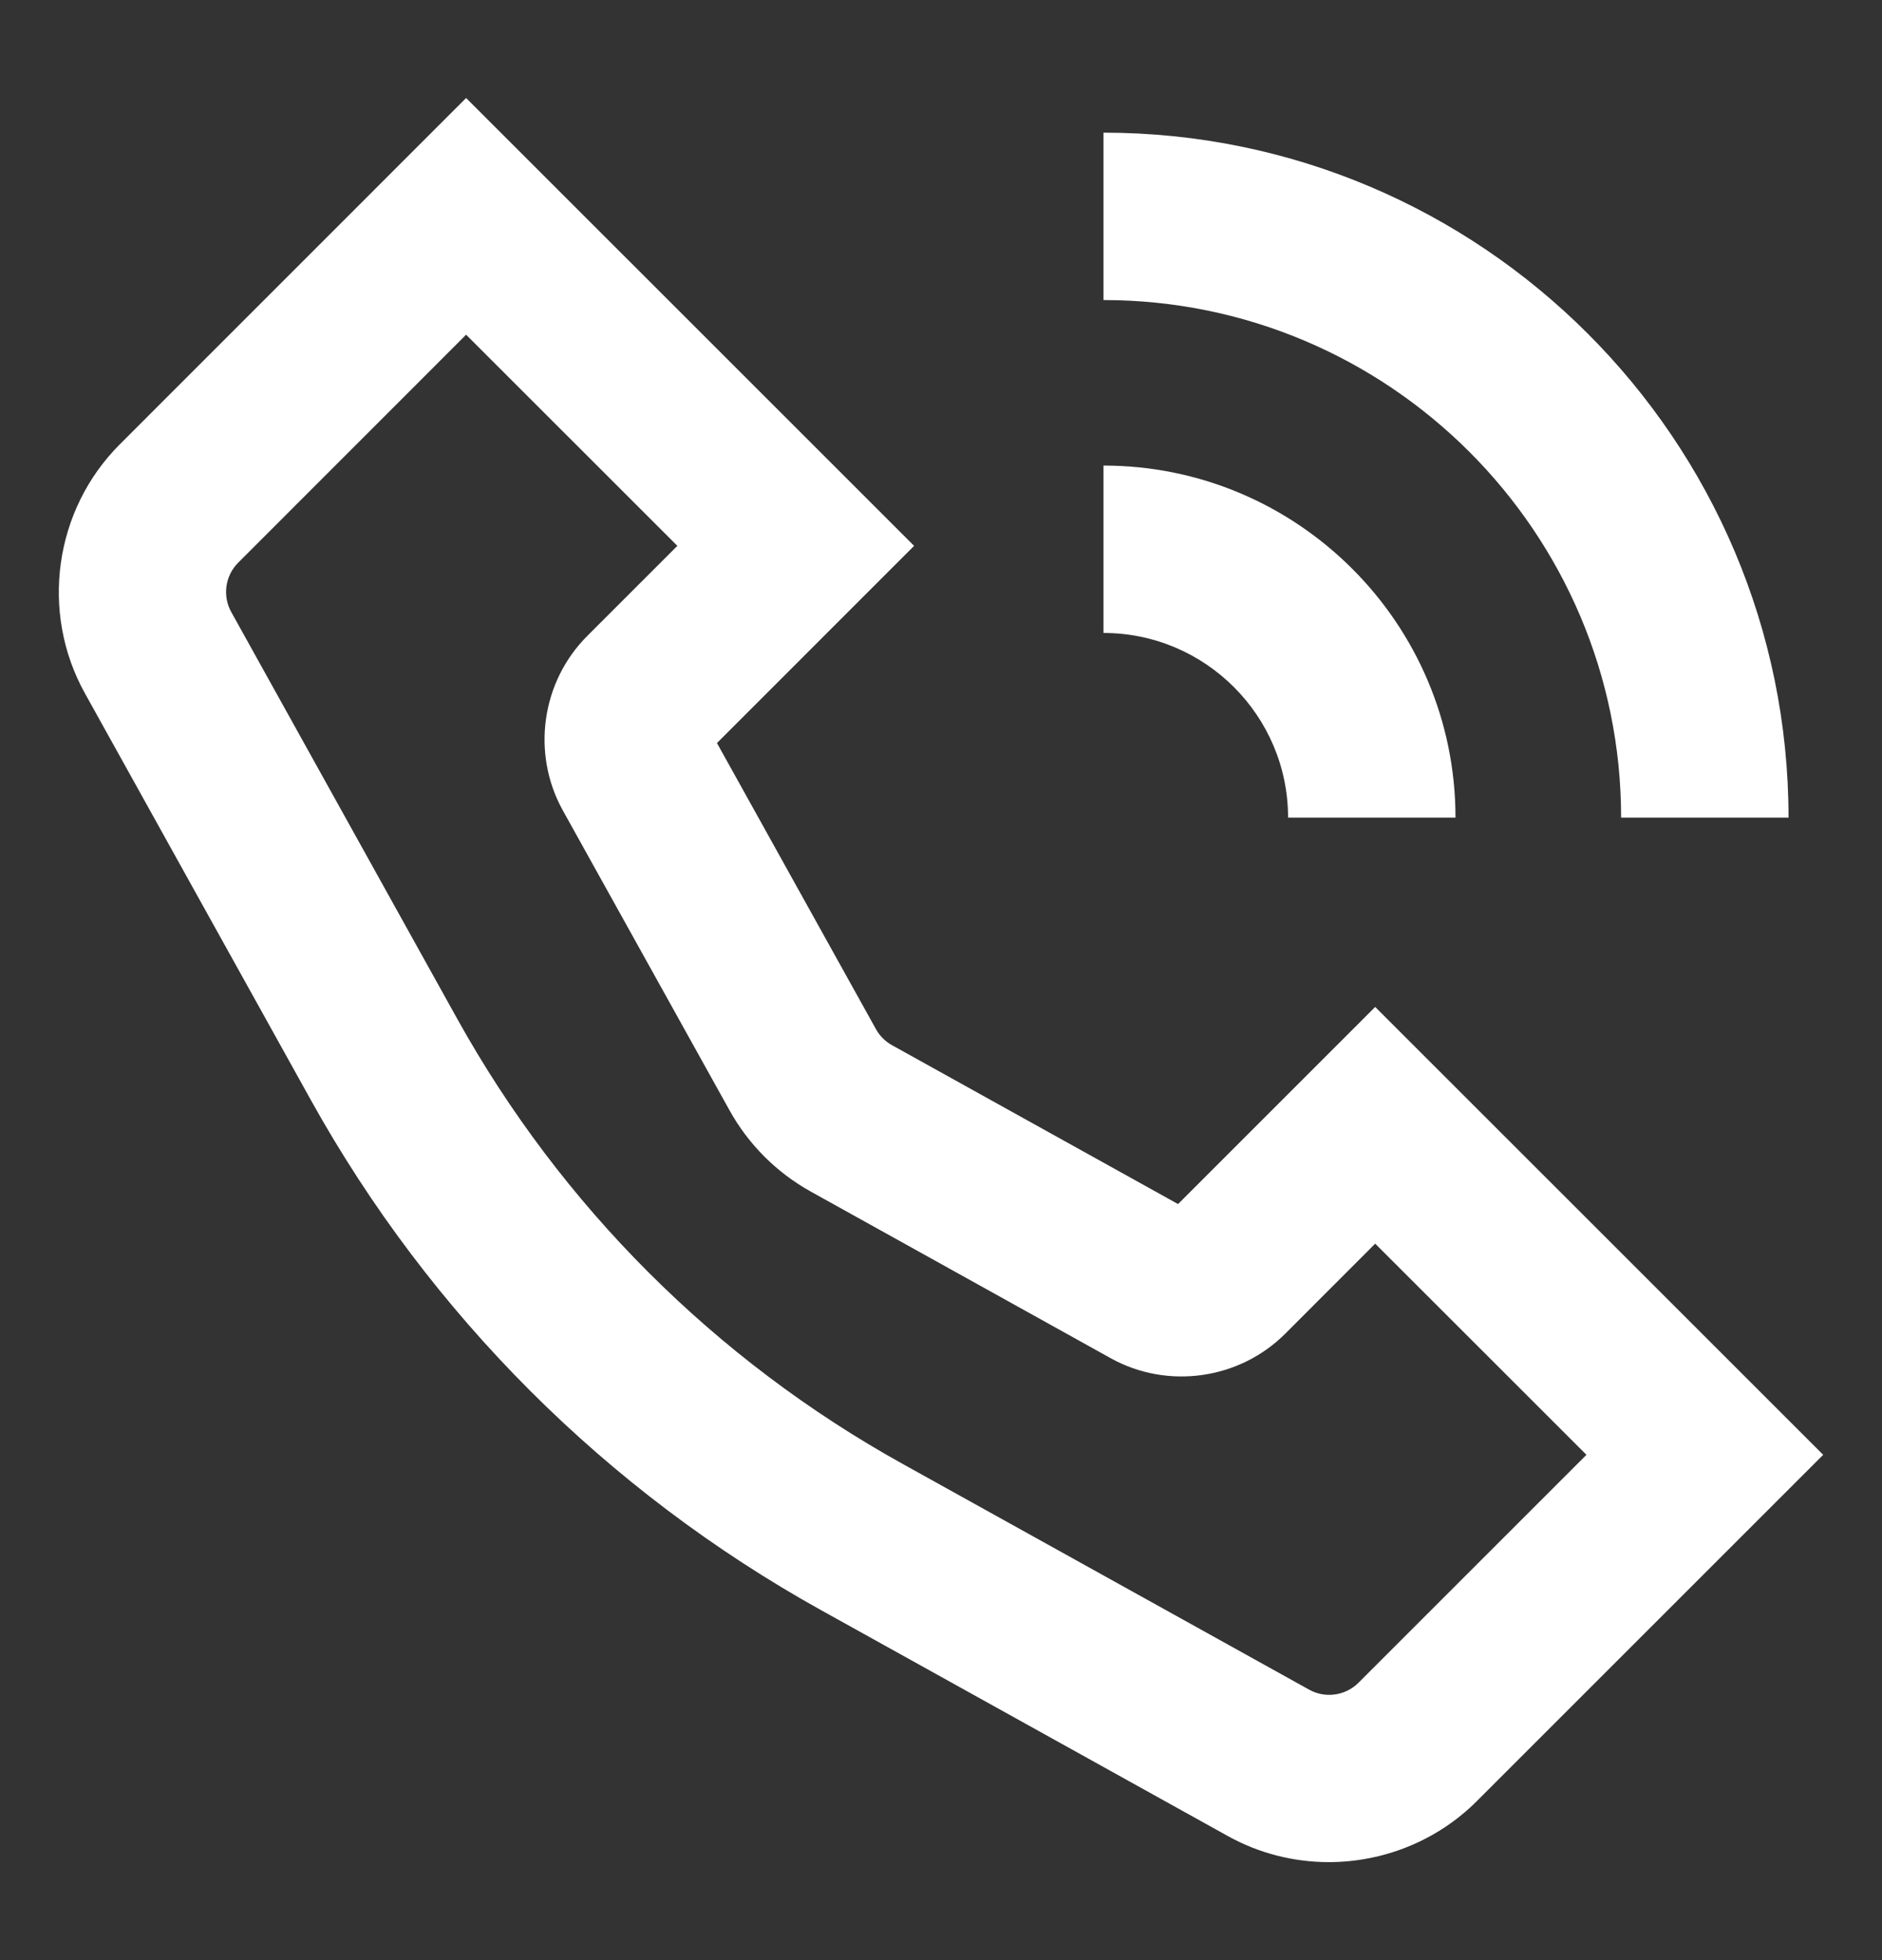
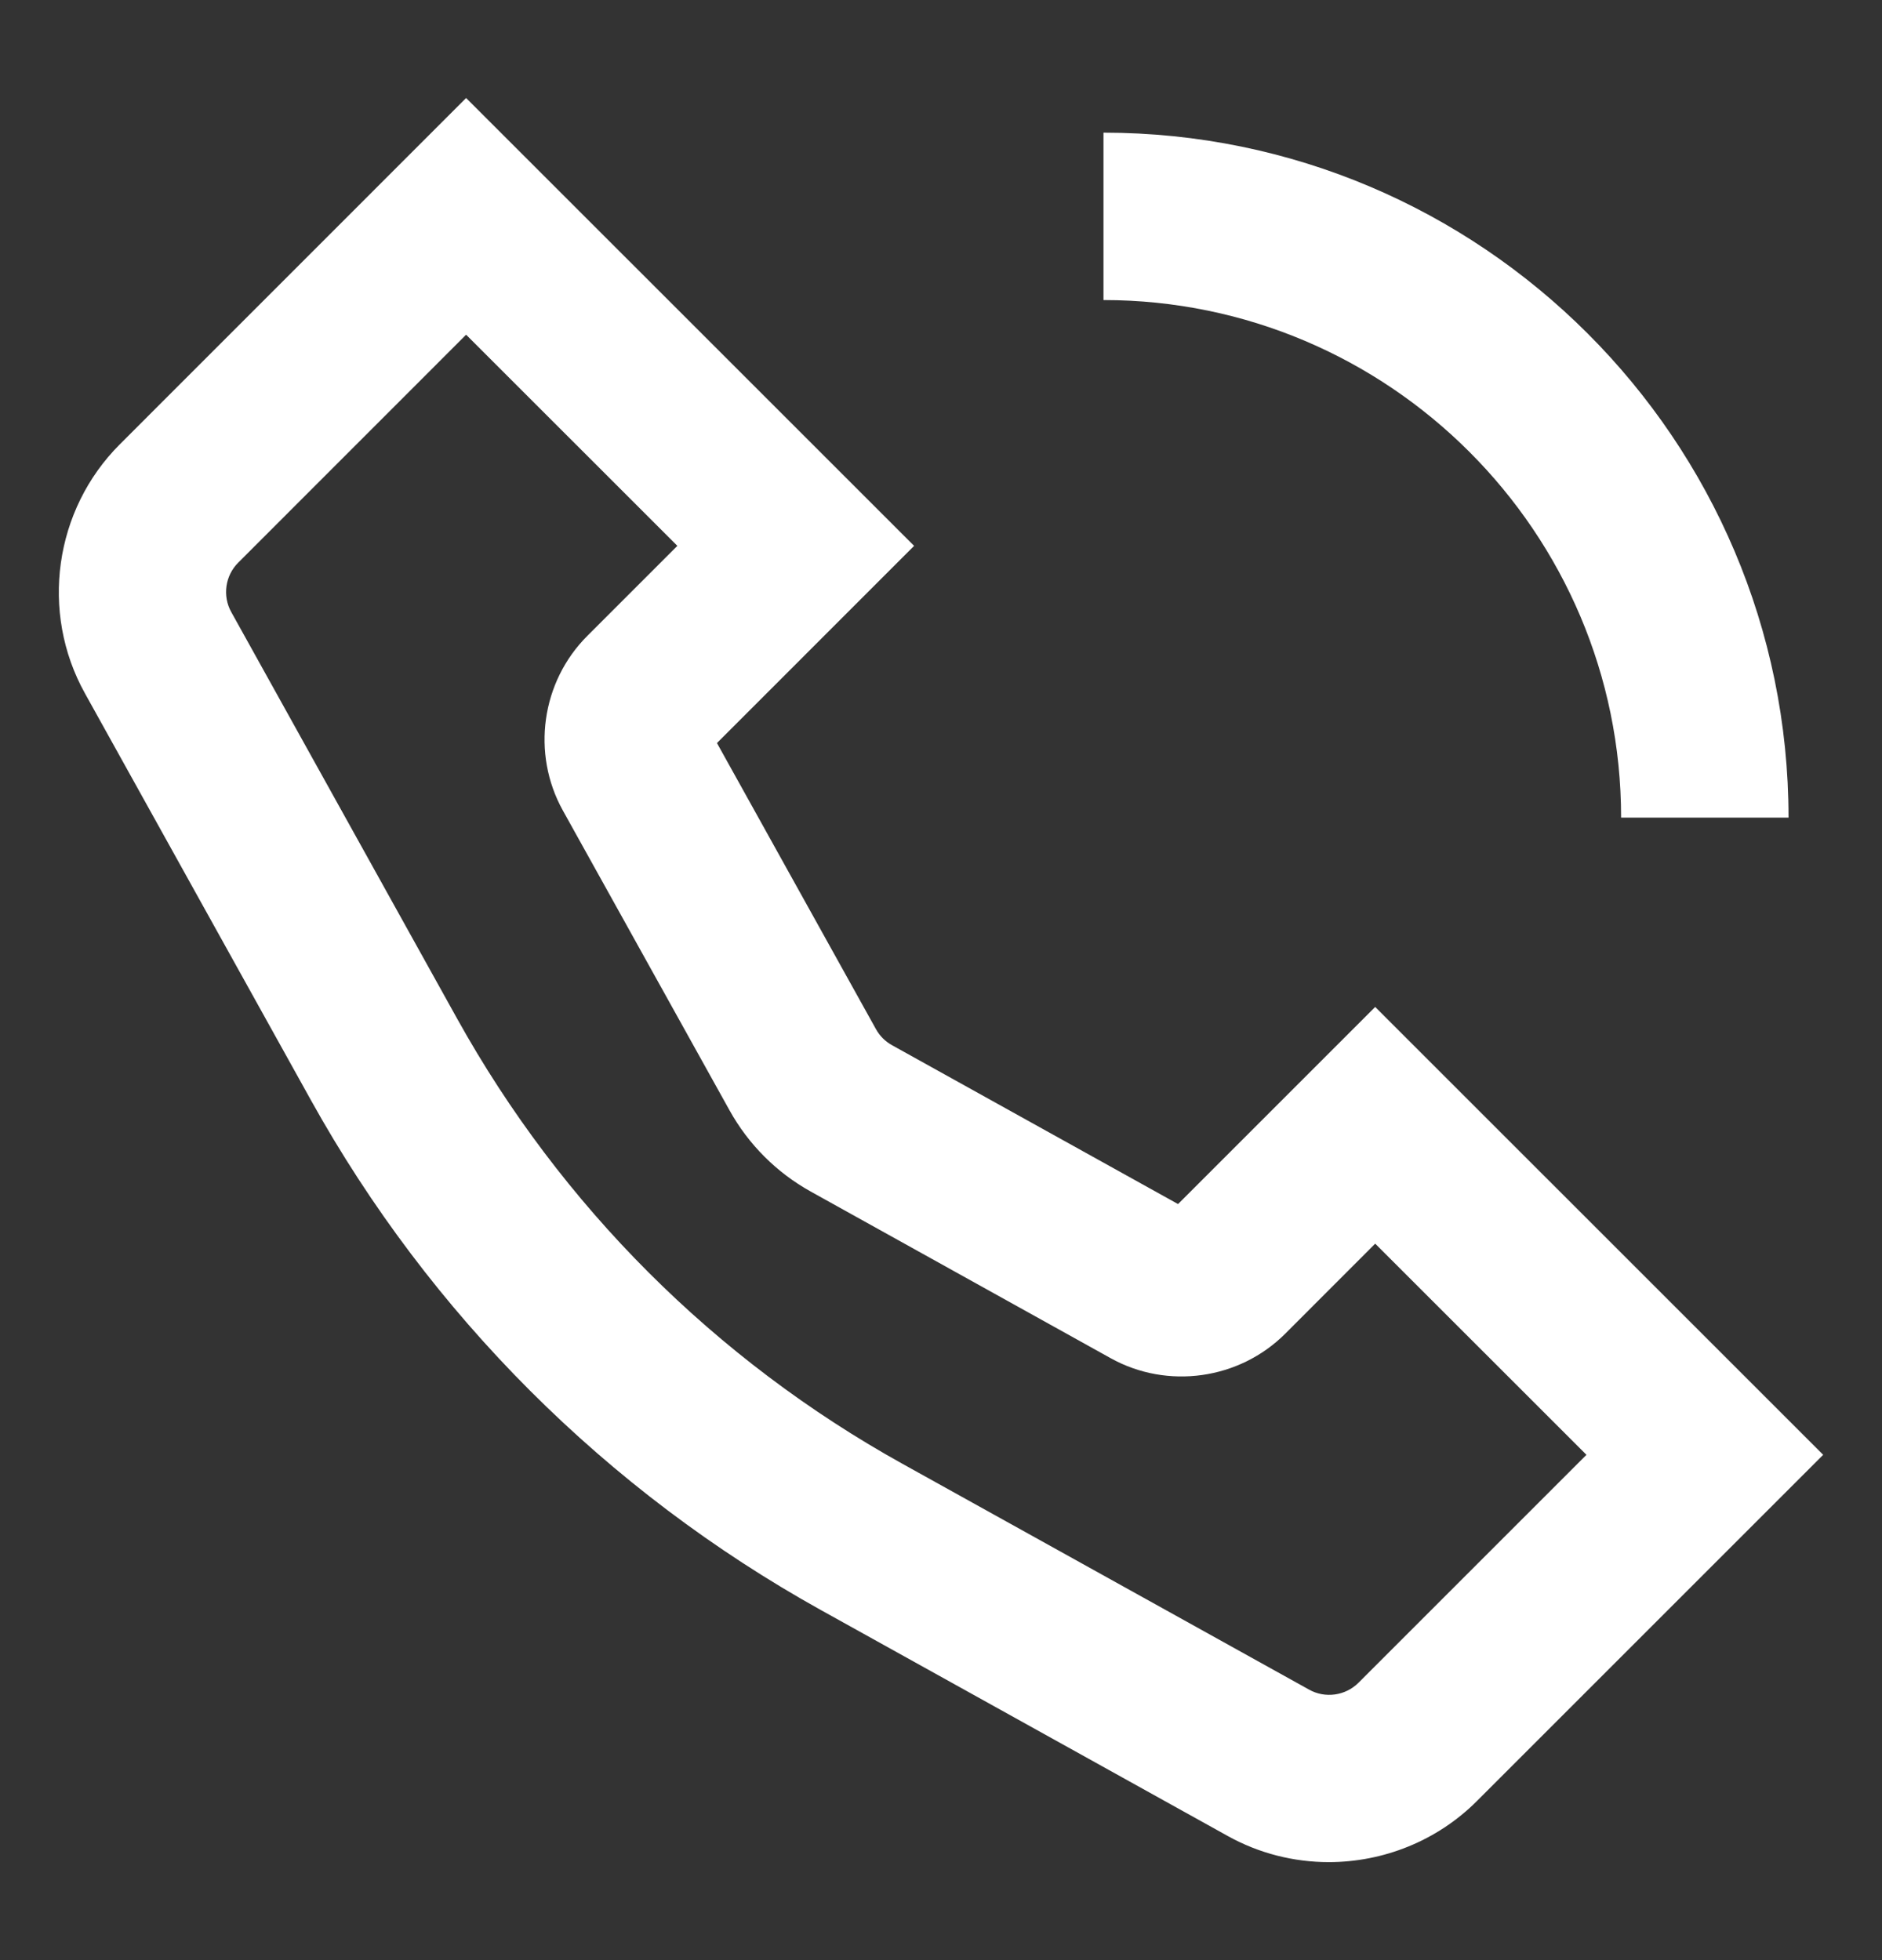
<svg xmlns="http://www.w3.org/2000/svg" width="24" height="25" viewBox="0 0 24 25" fill="none">
  <rect x="0" y="0" width="24" height="25" fill="#333333" stroke="none" />
  <path d="M15.023 15.357L11.374 13.33C11.288 13.282 11.218 13.212 11.17 13.125L9.143 9.477L11.657 6.962L5.944 1.25L1.529 5.666C0.691 6.502 0.508 7.809 1.083 8.843L3.964 14.03C5.484 16.766 7.734 19.015 10.47 20.536L15.657 23.417C16.06 23.641 16.504 23.75 16.945 23.75C17.637 23.75 18.323 23.482 18.833 22.972L23.25 18.555L17.537 12.843L15.023 15.357ZM17.323 21.463C17.158 21.628 16.899 21.665 16.694 21.55L11.507 18.669C9.12 17.343 7.156 15.38 5.83 12.993L2.949 7.806C2.835 7.601 2.871 7.343 3.038 7.176L5.944 4.269L8.638 6.962L7.49 8.11C6.903 8.696 6.775 9.611 7.177 10.336L9.303 14.161C9.545 14.597 9.903 14.955 10.338 15.197L14.164 17.323C14.887 17.725 15.803 17.597 16.389 17.011L17.537 15.862L20.231 18.555L17.323 21.463Z" fill="white" />
-   <path d="M14.072 8.073C15.37 8.073 16.426 9.13 16.426 10.428H18.561C18.561 7.952 16.547 5.938 14.072 5.938V8.073Z" fill="white" />
  <path d="M20.673 10.428H22.808C22.808 5.611 18.889 1.692 14.072 1.692V3.827C17.712 3.827 20.673 6.788 20.673 10.428Z" fill="white" />
</svg>